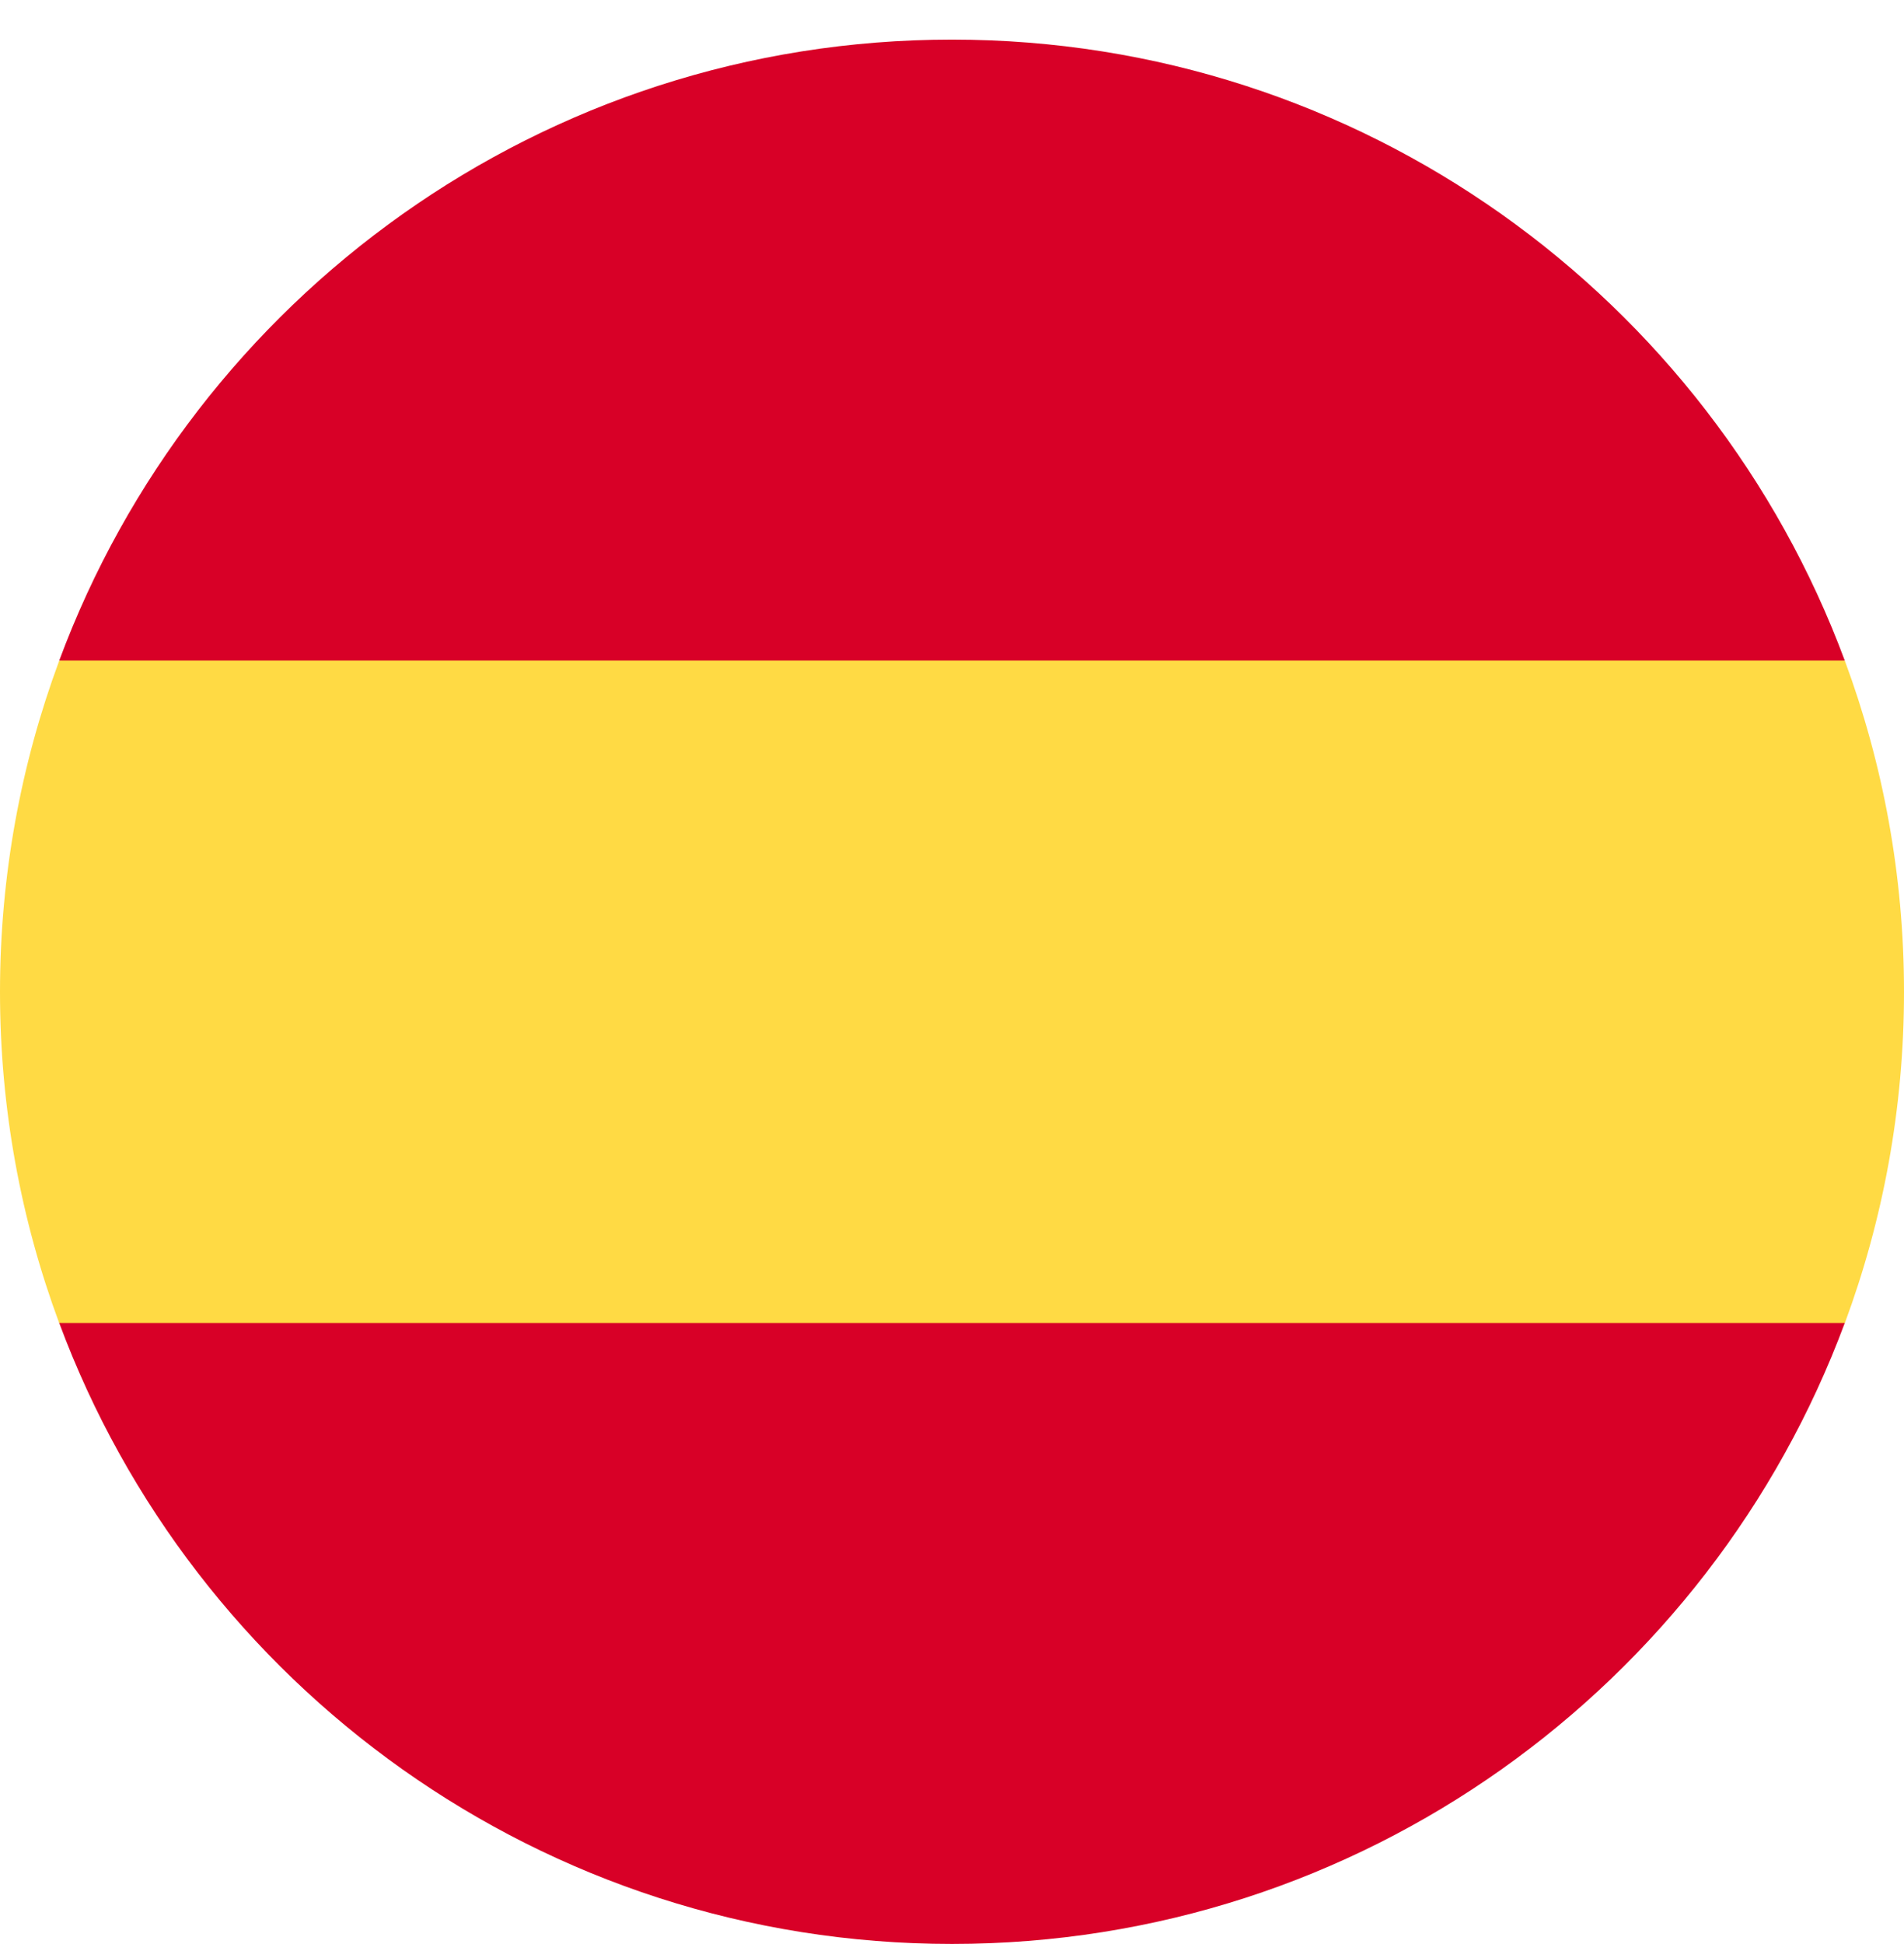
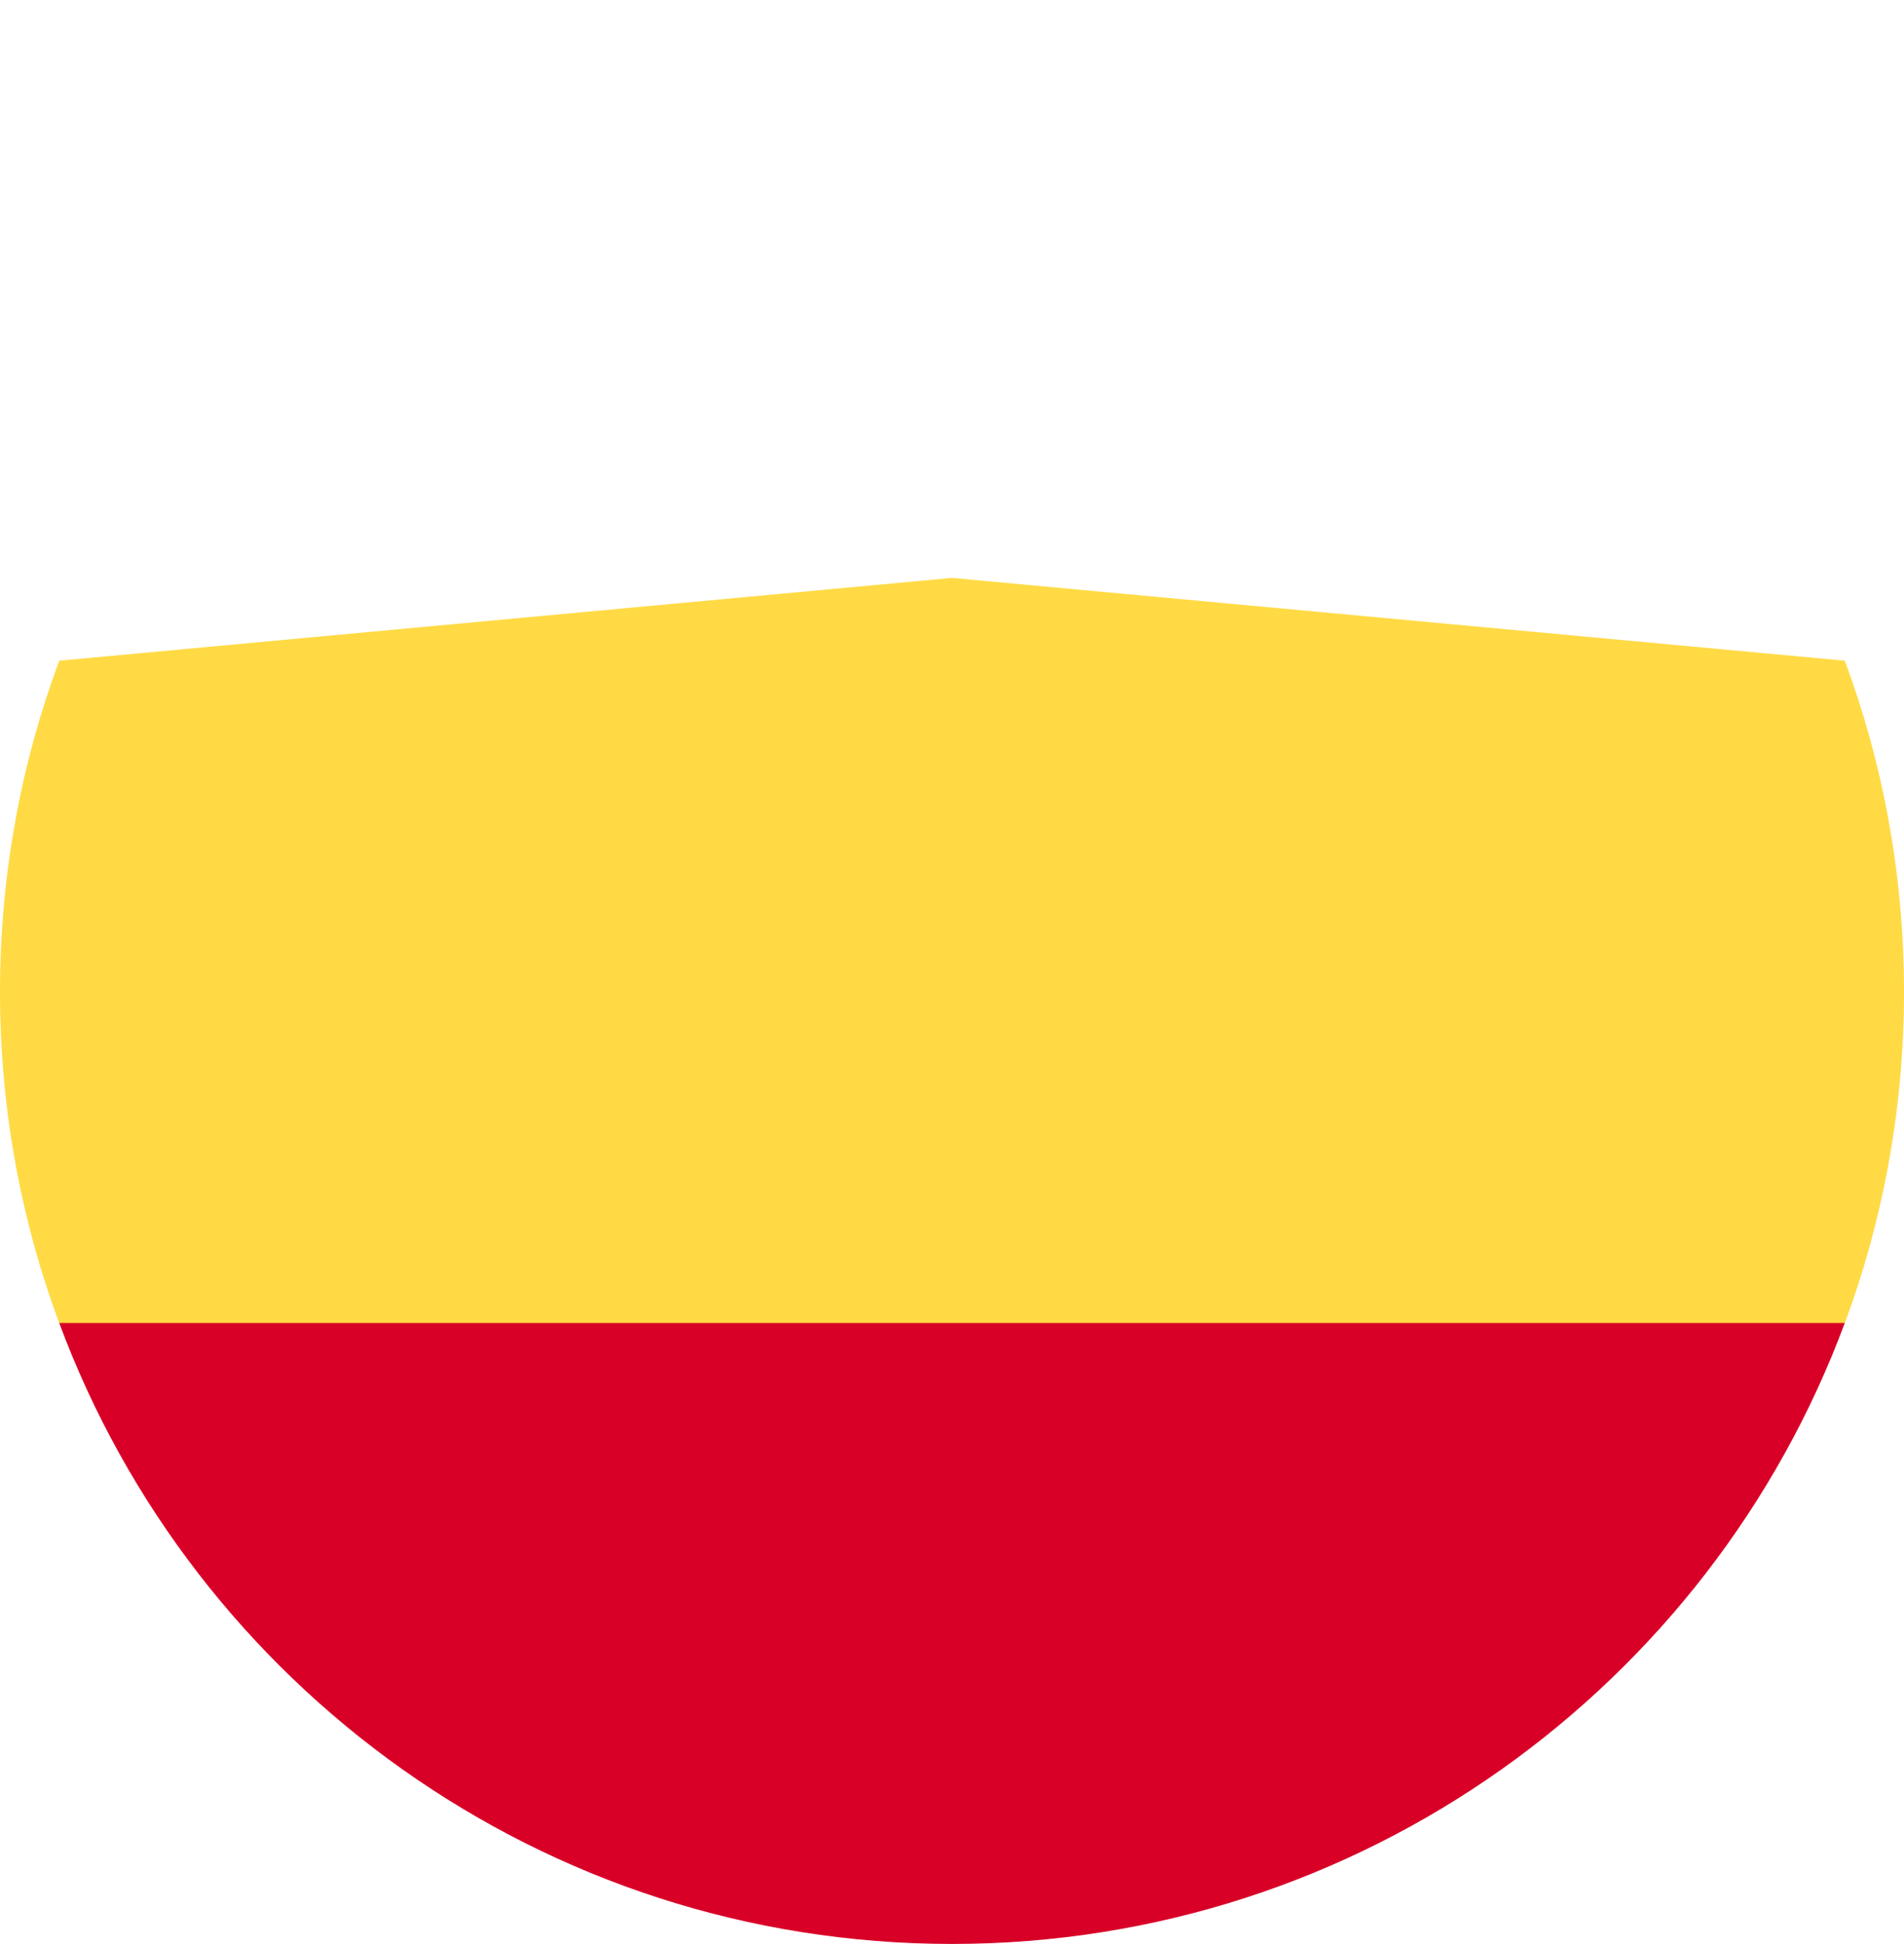
<svg xmlns="http://www.w3.org/2000/svg" width="48" height="49" viewBox="0 0 48 49" fill="none">
  <path d="M0 25.001C0 27.937 0.528 30.749 1.493 33.349L24 35.436L46.508 33.349C47.472 30.749 48 27.937 48 25.001C48 22.066 47.472 19.253 46.508 16.653L24 14.566L1.493 16.653C0.528 19.253 0 22.066 0 25.001H0Z" fill="#FFDA44" />
-   <path d="M46.507 16.65C43.116 7.511 34.319 0.998 24 0.998C13.681 0.998 4.884 7.511 1.493 16.65H46.507Z" fill="#D80027" />
  <path d="M1.493 33.345C4.884 42.484 13.681 48.997 24 48.997C34.319 48.997 43.116 42.484 46.507 33.345H1.493Z" fill="#D80027" />
</svg>